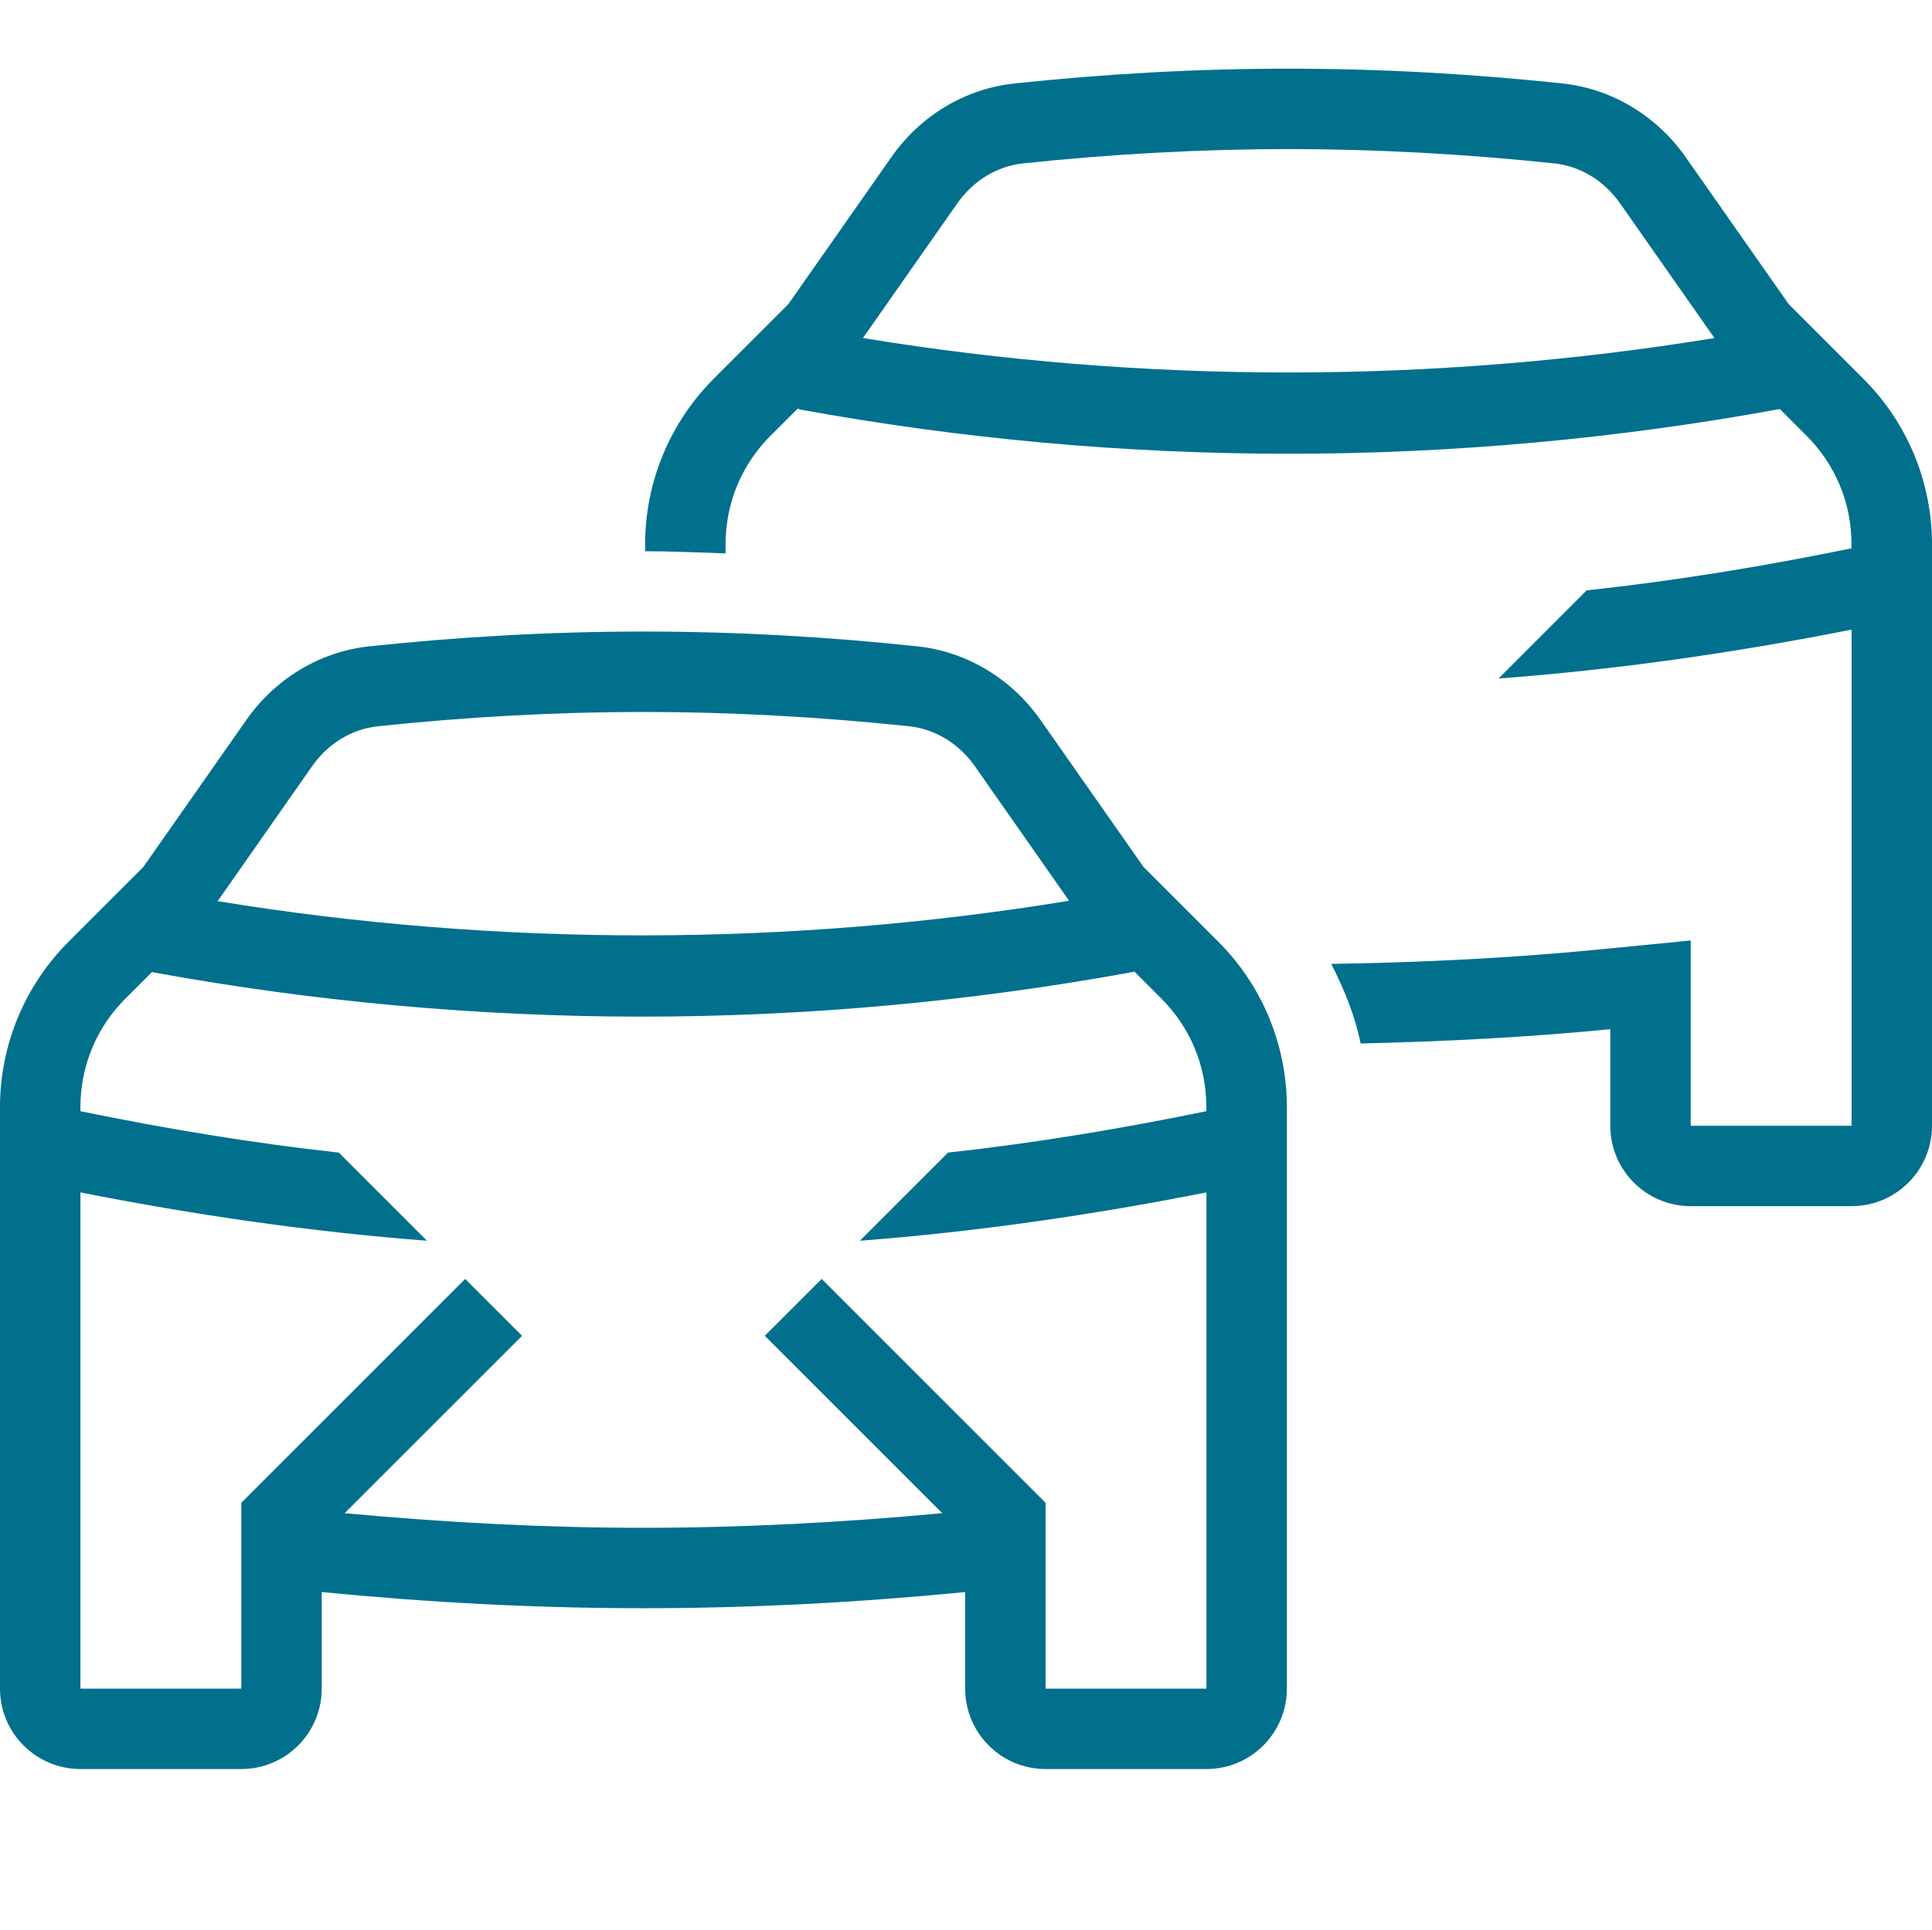
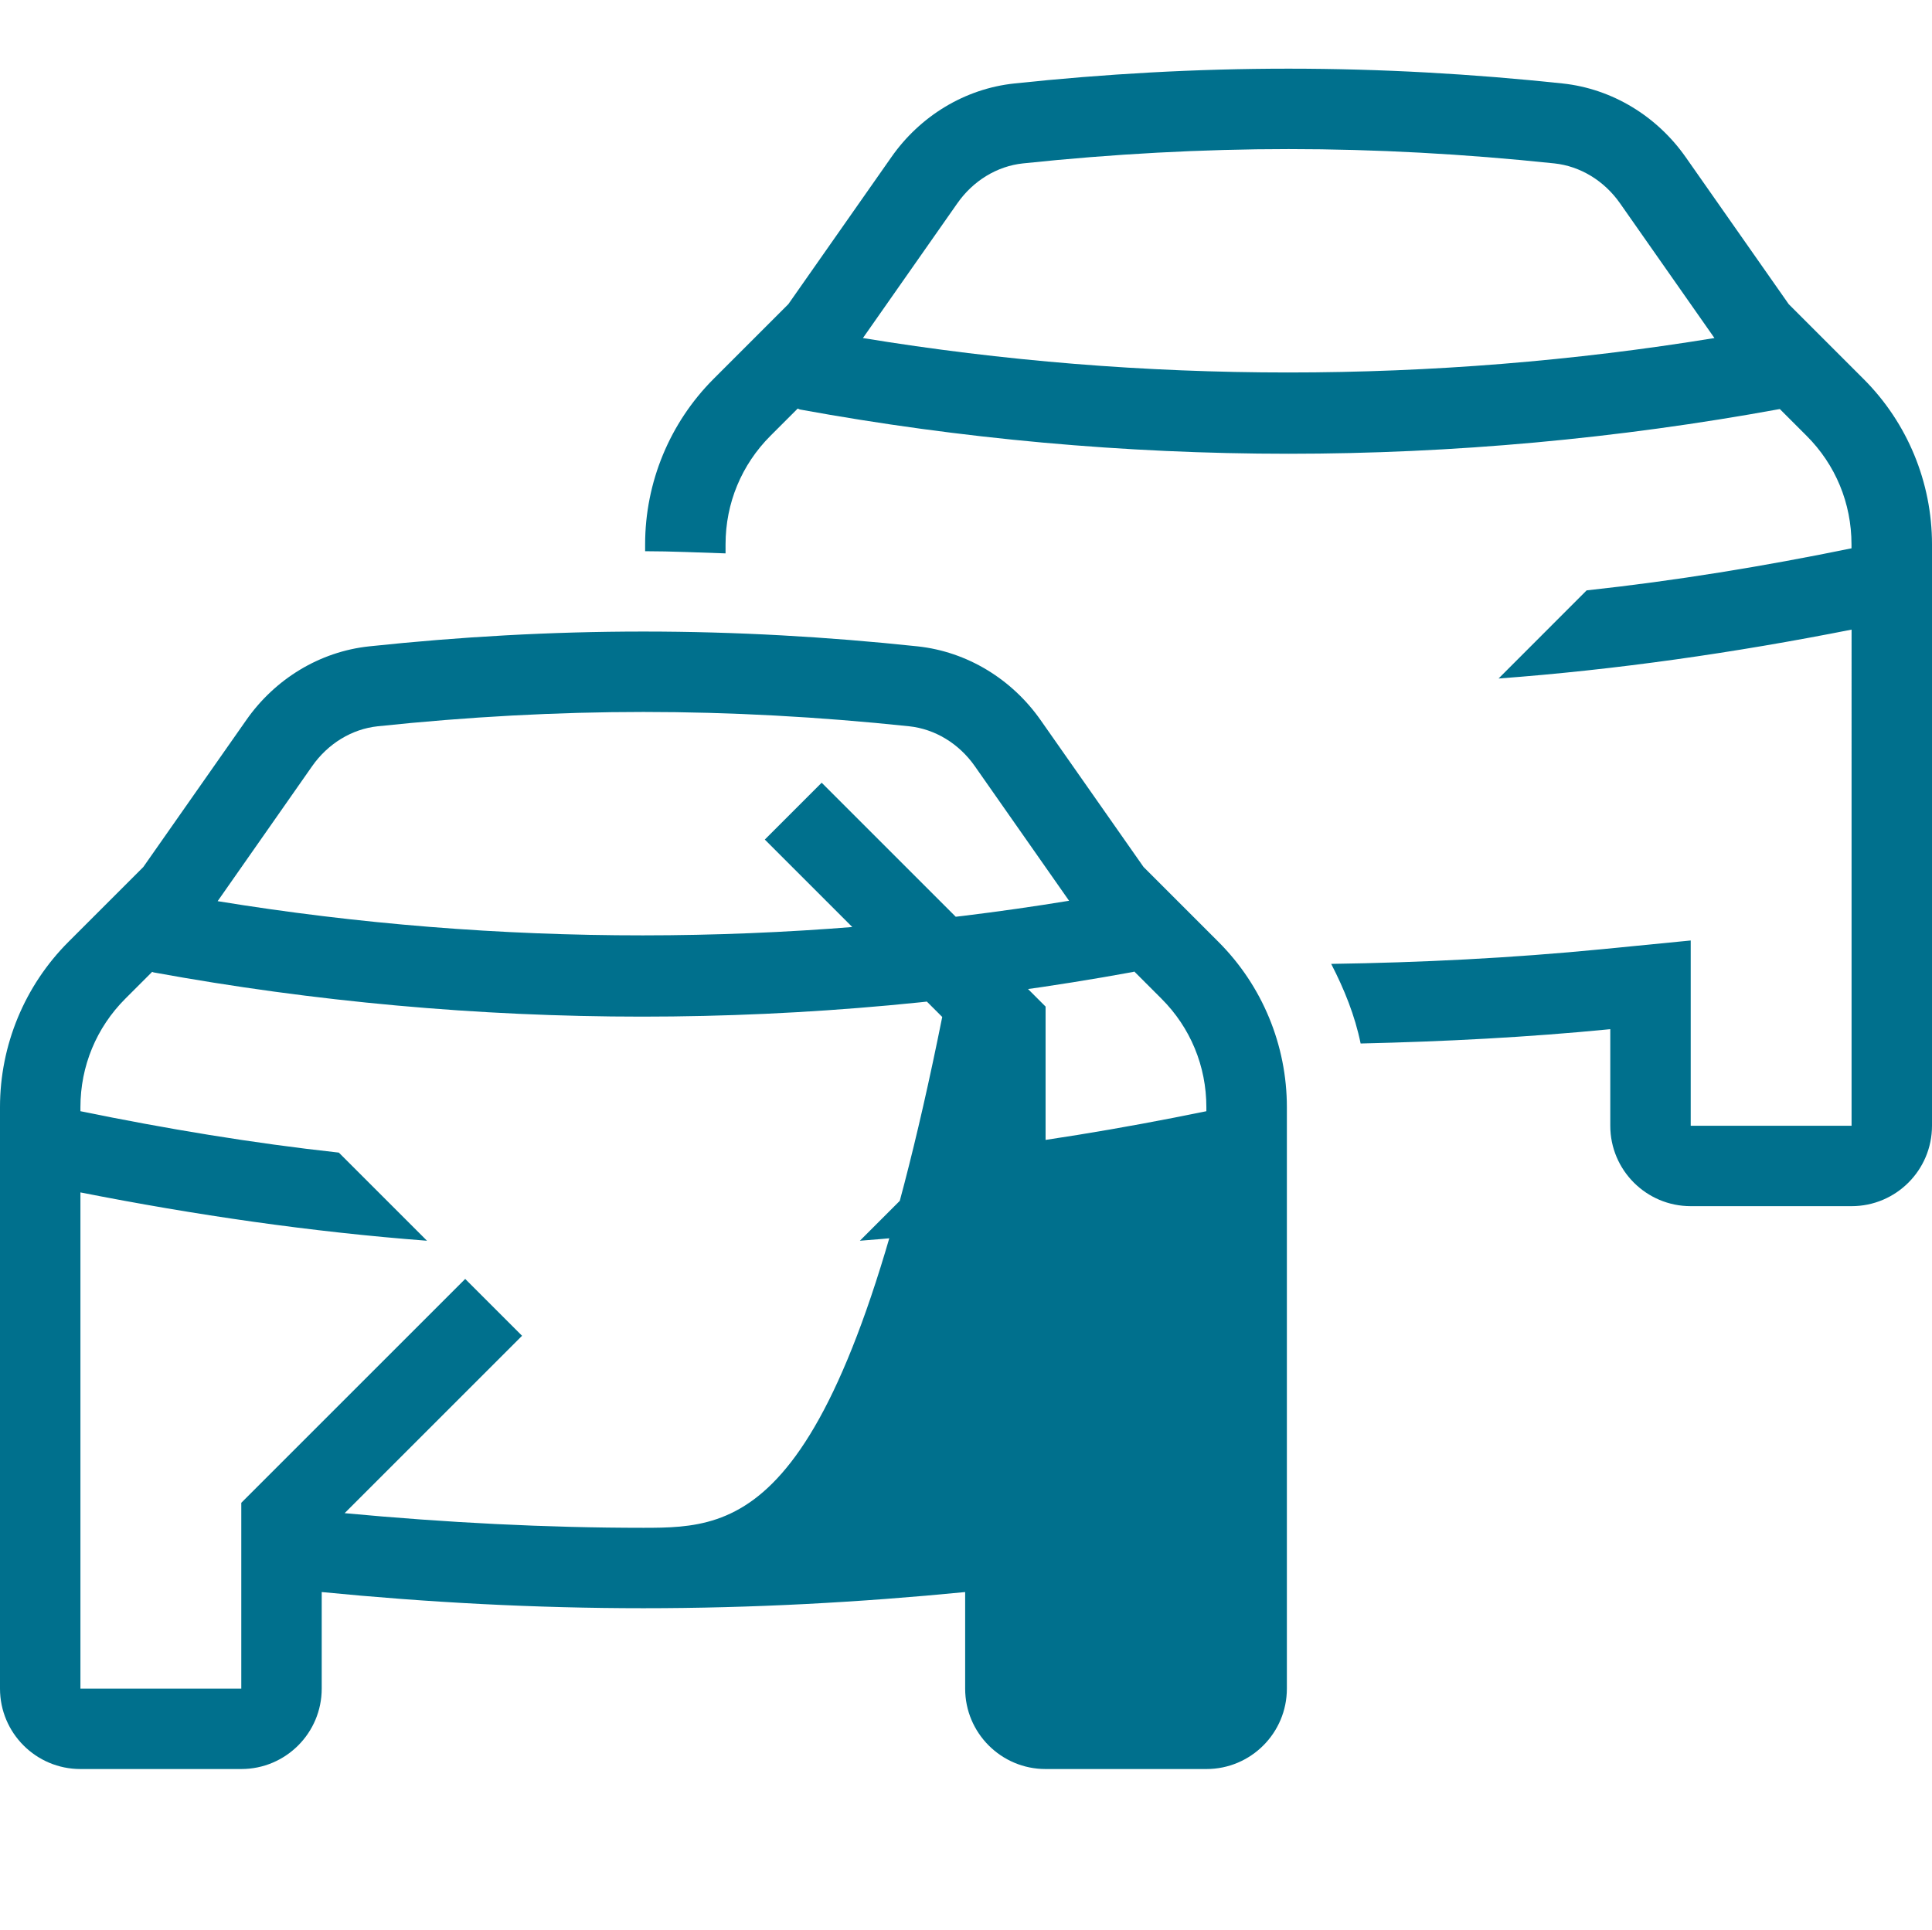
<svg xmlns="http://www.w3.org/2000/svg" version="1.1" id="vehicles-layer" x="0px" y="0px" viewBox="0 0 24.021 24" style="enable-background:new 0 0 24.021 24;" xml:space="preserve">
  <g id="vehicles">
-     <path style="fill:#00708D;" d="M23.169,4.712l-0.93-0.93l-1.28-1.827c-0.357-0.509-0.912-0.851-1.531-0.917   c-1.12-0.119-2.256-0.184-3.408-0.184c-1.152,0-2.288,0.065-3.408,0.184c-0.618,0.065-1.174,0.407-1.53,0.917l-1.28,1.827   l-0.93,0.93C8.328,5.257,8.021,5.997,8.021,6.769v0.086c0.329,0,0.666,0.017,1,0.027V6.769c0-0.51,0.198-0.989,0.559-1.35   l0.338-0.338c0.011,0.003,0.019,0.01,0.03,0.012c1.993,0.364,4.036,0.55,6.072,0.55c2.044,0,4.099-0.188,6.108-0.556   c0,0,0,0,0.001,0l0.332,0.332c0.361,0.36,0.559,0.84,0.559,1.35v0.05c-1.093,0.224-2.191,0.404-3.293,0.523l-1.095,1.096   c1.468-0.109,2.934-0.32,4.389-0.608V14h-2v-2.304l-1.098,0.108c-1.143,0.112-2.271,0.167-3.372,0.183   c0.162,0.314,0.295,0.642,0.366,0.99c1.044-0.024,2.08-0.077,3.104-0.178V14c0,0.552,0.448,1,1,1h2c0.552,0,1-0.448,1-1V6.769   C24.021,5.997,23.715,5.257,23.169,4.712z M10.729,4.204l1.174-1.676c0.197-0.281,0.494-0.462,0.816-0.496   c1.117-0.118,2.228-0.178,3.303-0.178s2.186,0.06,3.303,0.178c0.322,0.034,0.62,0.215,0.817,0.496l1.174,1.676   C17.818,4.775,14.21,4.775,10.729,4.204z M14.218,10.782l-1.28-1.827c-0.357-0.509-0.912-0.851-1.531-0.917   C10.288,7.919,9.152,7.854,8,7.854c-1.152,0-2.288,0.065-3.408,0.184c-0.618,0.065-1.174,0.407-1.53,0.917l-1.28,1.827l-0.93,0.93   C0.307,12.257,0,12.997,0,13.769V21c0,0.552,0.448,1,1,1h2c0.552,0,1-0.448,1-1v-1.201C5.316,19.928,6.65,20,8,20   s2.684-0.072,4-0.201V21c0,0.552,0.448,1,1,1h2c0.552,0,1-0.448,1-1v-7.231c0-0.772-0.306-1.512-0.852-2.057L14.218,10.782z    M3.881,9.528c0.197-0.281,0.494-0.462,0.816-0.496C5.814,8.914,6.925,8.854,8,8.854s2.186,0.06,3.303,0.178   c0.322,0.034,0.62,0.215,0.817,0.496l1.172,1.674c-3.497,0.573-7.105,0.573-10.586,0.005L3.881,9.528z M15,13.819   c-1.067,0.219-2.138,0.397-3.213,0.515l-1.096,1.096c1.441-0.11,2.88-0.319,4.309-0.601V21h-2v-2.311l-2.784-2.784l-0.707,0.707   l2.206,2.206C10.453,18.936,9.204,19,8,19s-2.453-0.064-3.715-0.182l2.206-2.206l-0.707-0.707L3,18.689V21H1v-6.171   c1.429,0.282,2.868,0.491,4.309,0.601l-1.096-1.096C3.138,14.216,2.067,14.038,1,13.819v-0.05c0-0.51,0.198-0.989,0.559-1.35   l0.333-0.333c0.006,0.001,0.011,0.006,0.018,0.007c1.993,0.364,4.036,0.55,6.072,0.55c2.044,0,4.099-0.188,6.108-0.556   c0.005-0.001,0.009-0.004,0.013-0.005l0.337,0.337c0.361,0.36,0.559,0.84,0.559,1.35V13.819z" />
-     <rect x="0.021" style="opacity:0.25;fill:none;" width="24" height="24" />
+     <path style="fill:#00708D;" d="M23.169,4.712l-0.93-0.93l-1.28-1.827c-0.357-0.509-0.912-0.851-1.531-0.917   c-1.12-0.119-2.256-0.184-3.408-0.184c-1.152,0-2.288,0.065-3.408,0.184c-0.618,0.065-1.174,0.407-1.53,0.917l-1.28,1.827   l-0.93,0.93C8.328,5.257,8.021,5.997,8.021,6.769v0.086c0.329,0,0.666,0.017,1,0.027V6.769c0-0.51,0.198-0.989,0.559-1.35   l0.338-0.338c0.011,0.003,0.019,0.01,0.03,0.012c1.993,0.364,4.036,0.55,6.072,0.55c2.044,0,4.099-0.188,6.108-0.556   c0,0,0,0,0.001,0l0.332,0.332c0.361,0.36,0.559,0.84,0.559,1.35v0.05c-1.093,0.224-2.191,0.404-3.293,0.523l-1.095,1.096   c1.468-0.109,2.934-0.32,4.389-0.608V14h-2v-2.304l-1.098,0.108c-1.143,0.112-2.271,0.167-3.372,0.183   c0.162,0.314,0.295,0.642,0.366,0.99c1.044-0.024,2.08-0.077,3.104-0.178V14c0,0.552,0.448,1,1,1h2c0.552,0,1-0.448,1-1V6.769   C24.021,5.997,23.715,5.257,23.169,4.712z M10.729,4.204l1.174-1.676c0.197-0.281,0.494-0.462,0.816-0.496   c1.117-0.118,2.228-0.178,3.303-0.178s2.186,0.06,3.303,0.178c0.322,0.034,0.62,0.215,0.817,0.496l1.174,1.676   C17.818,4.775,14.21,4.775,10.729,4.204z M14.218,10.782l-1.28-1.827c-0.357-0.509-0.912-0.851-1.531-0.917   C10.288,7.919,9.152,7.854,8,7.854c-1.152,0-2.288,0.065-3.408,0.184c-0.618,0.065-1.174,0.407-1.53,0.917l-1.28,1.827l-0.93,0.93   C0.307,12.257,0,12.997,0,13.769V21c0,0.552,0.448,1,1,1h2c0.552,0,1-0.448,1-1v-1.201C5.316,19.928,6.65,20,8,20   s2.684-0.072,4-0.201V21c0,0.552,0.448,1,1,1h2c0.552,0,1-0.448,1-1v-7.231c0-0.772-0.306-1.512-0.852-2.057L14.218,10.782z    M3.881,9.528c0.197-0.281,0.494-0.462,0.816-0.496C5.814,8.914,6.925,8.854,8,8.854s2.186,0.06,3.303,0.178   c0.322,0.034,0.62,0.215,0.817,0.496l1.172,1.674c-3.497,0.573-7.105,0.573-10.586,0.005L3.881,9.528z M15,13.819   c-1.067,0.219-2.138,0.397-3.213,0.515l-1.096,1.096c1.441-0.11,2.88-0.319,4.309-0.601h-2v-2.311l-2.784-2.784l-0.707,0.707   l2.206,2.206C10.453,18.936,9.204,19,8,19s-2.453-0.064-3.715-0.182l2.206-2.206l-0.707-0.707L3,18.689V21H1v-6.171   c1.429,0.282,2.868,0.491,4.309,0.601l-1.096-1.096C3.138,14.216,2.067,14.038,1,13.819v-0.05c0-0.51,0.198-0.989,0.559-1.35   l0.333-0.333c0.006,0.001,0.011,0.006,0.018,0.007c1.993,0.364,4.036,0.55,6.072,0.55c2.044,0,4.099-0.188,6.108-0.556   c0.005-0.001,0.009-0.004,0.013-0.005l0.337,0.337c0.361,0.36,0.559,0.84,0.559,1.35V13.819z" />
  </g>
</svg>